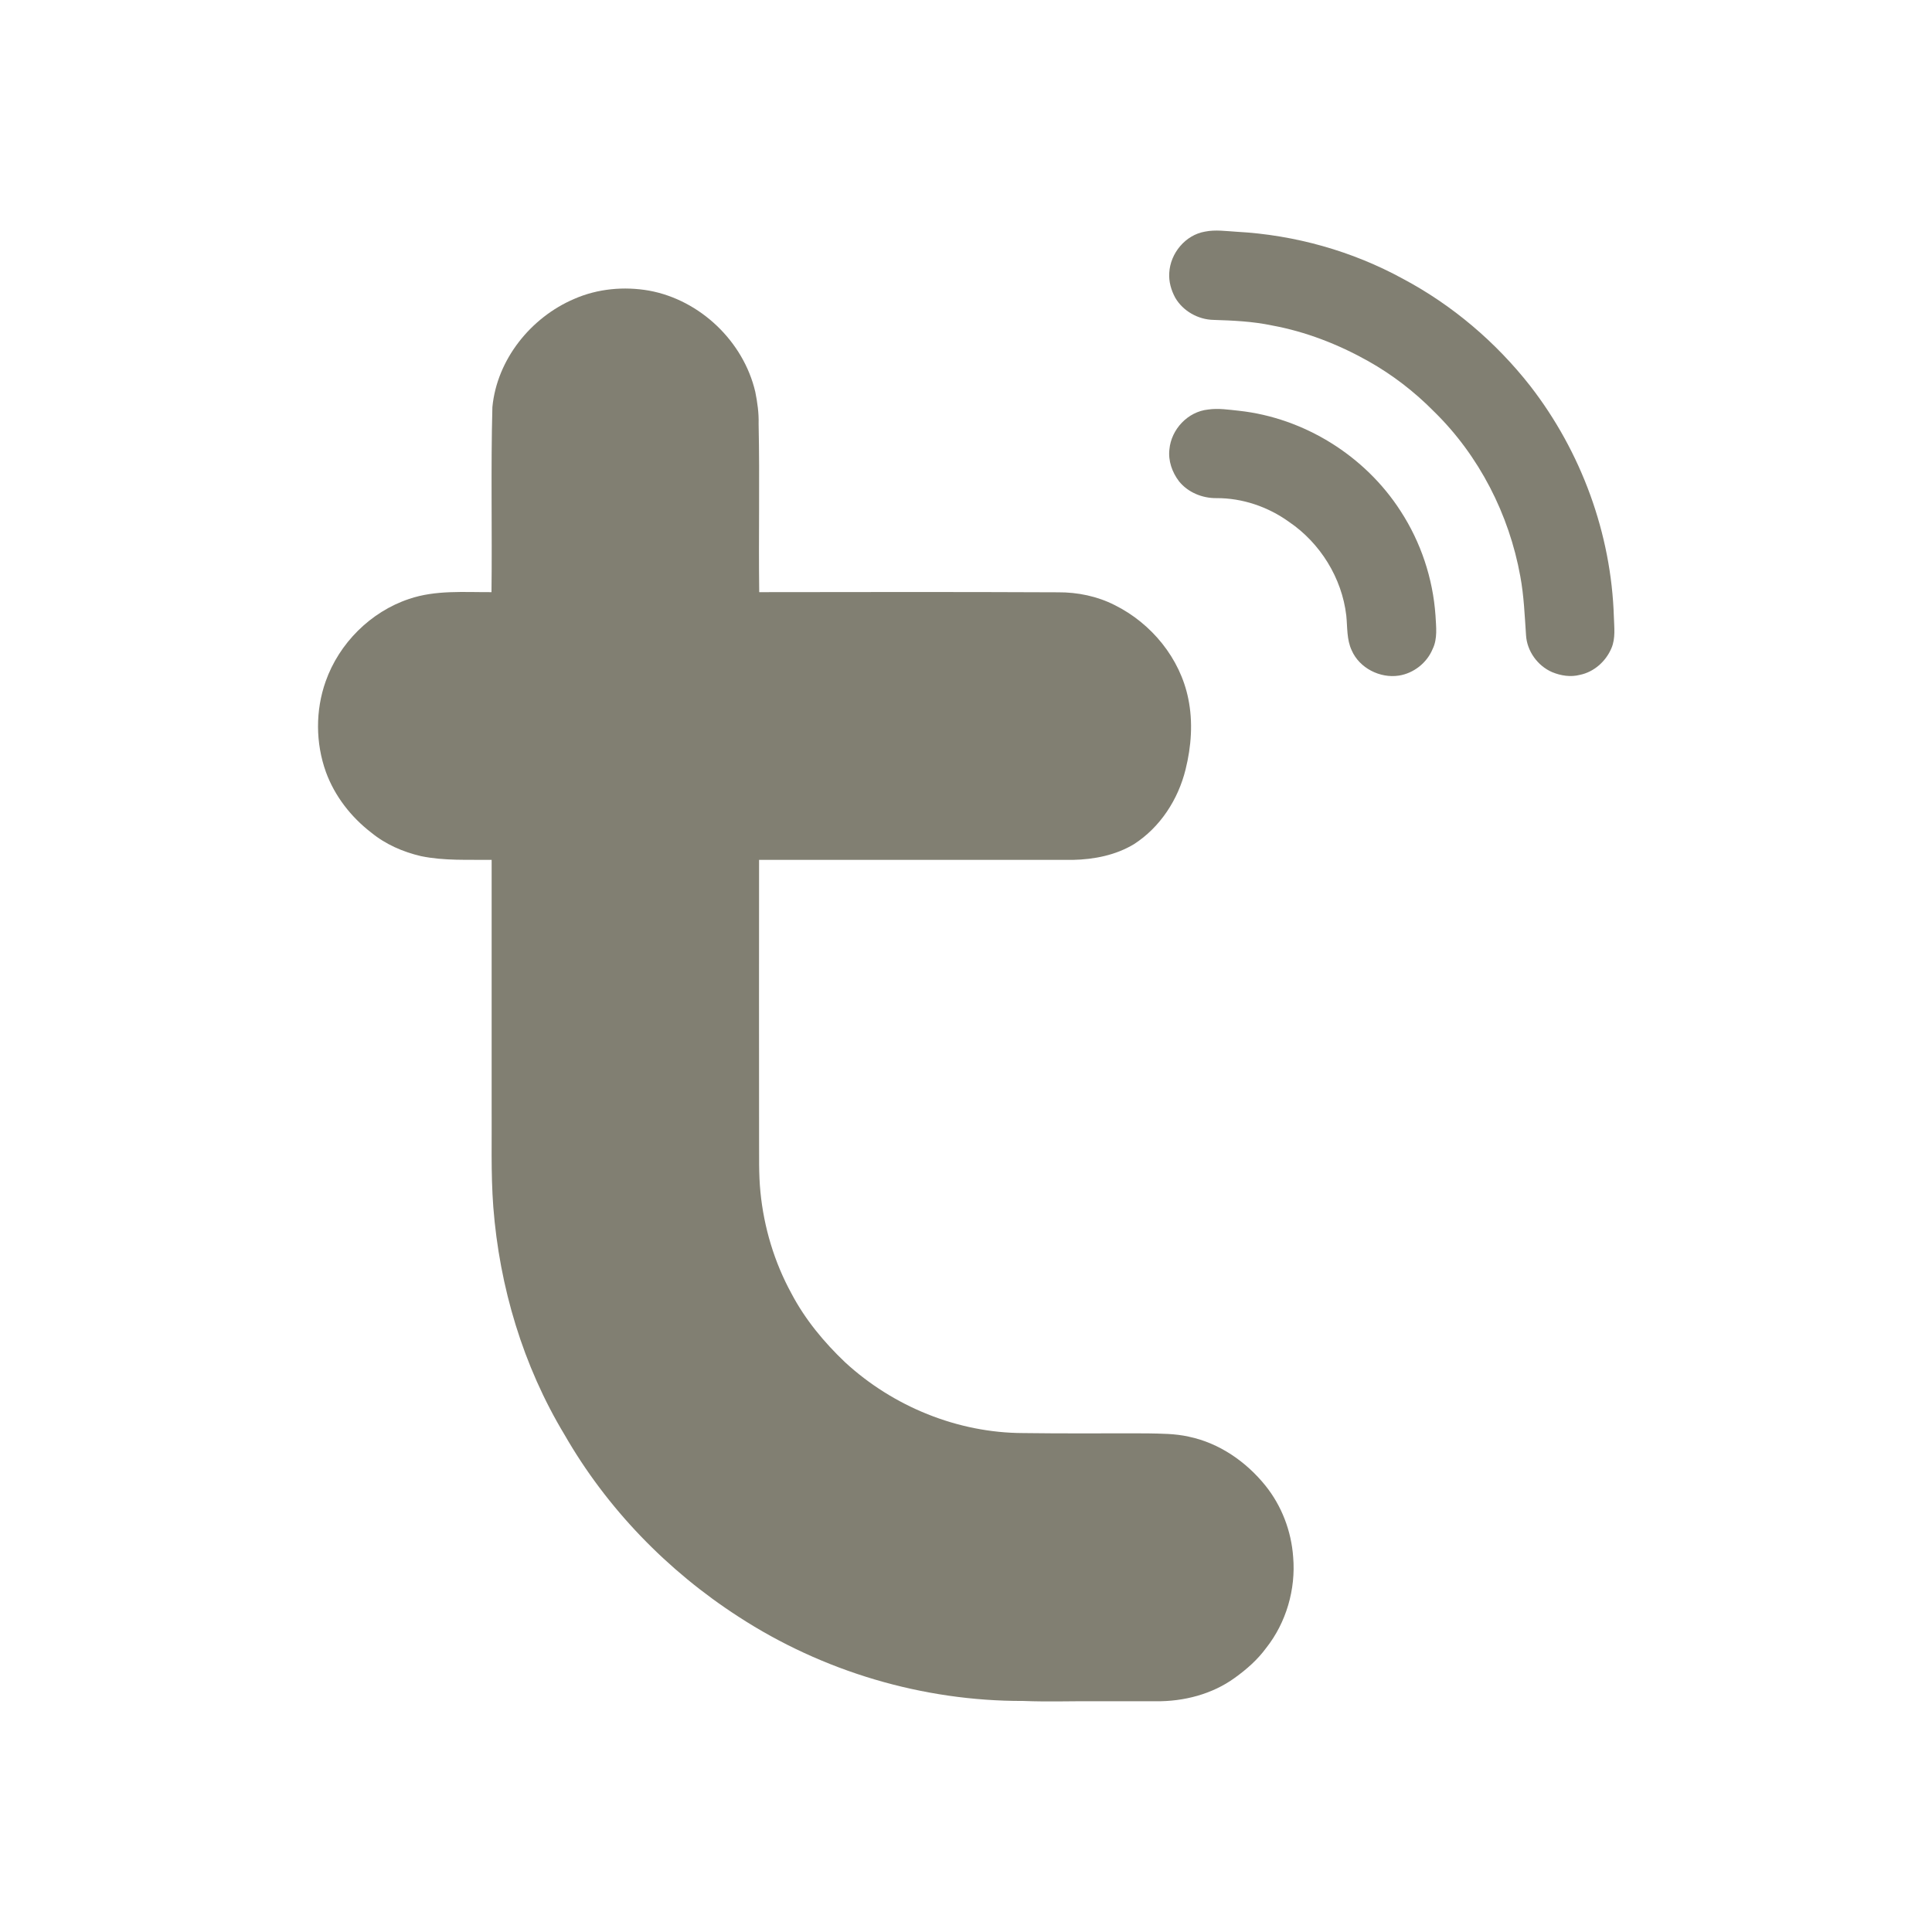
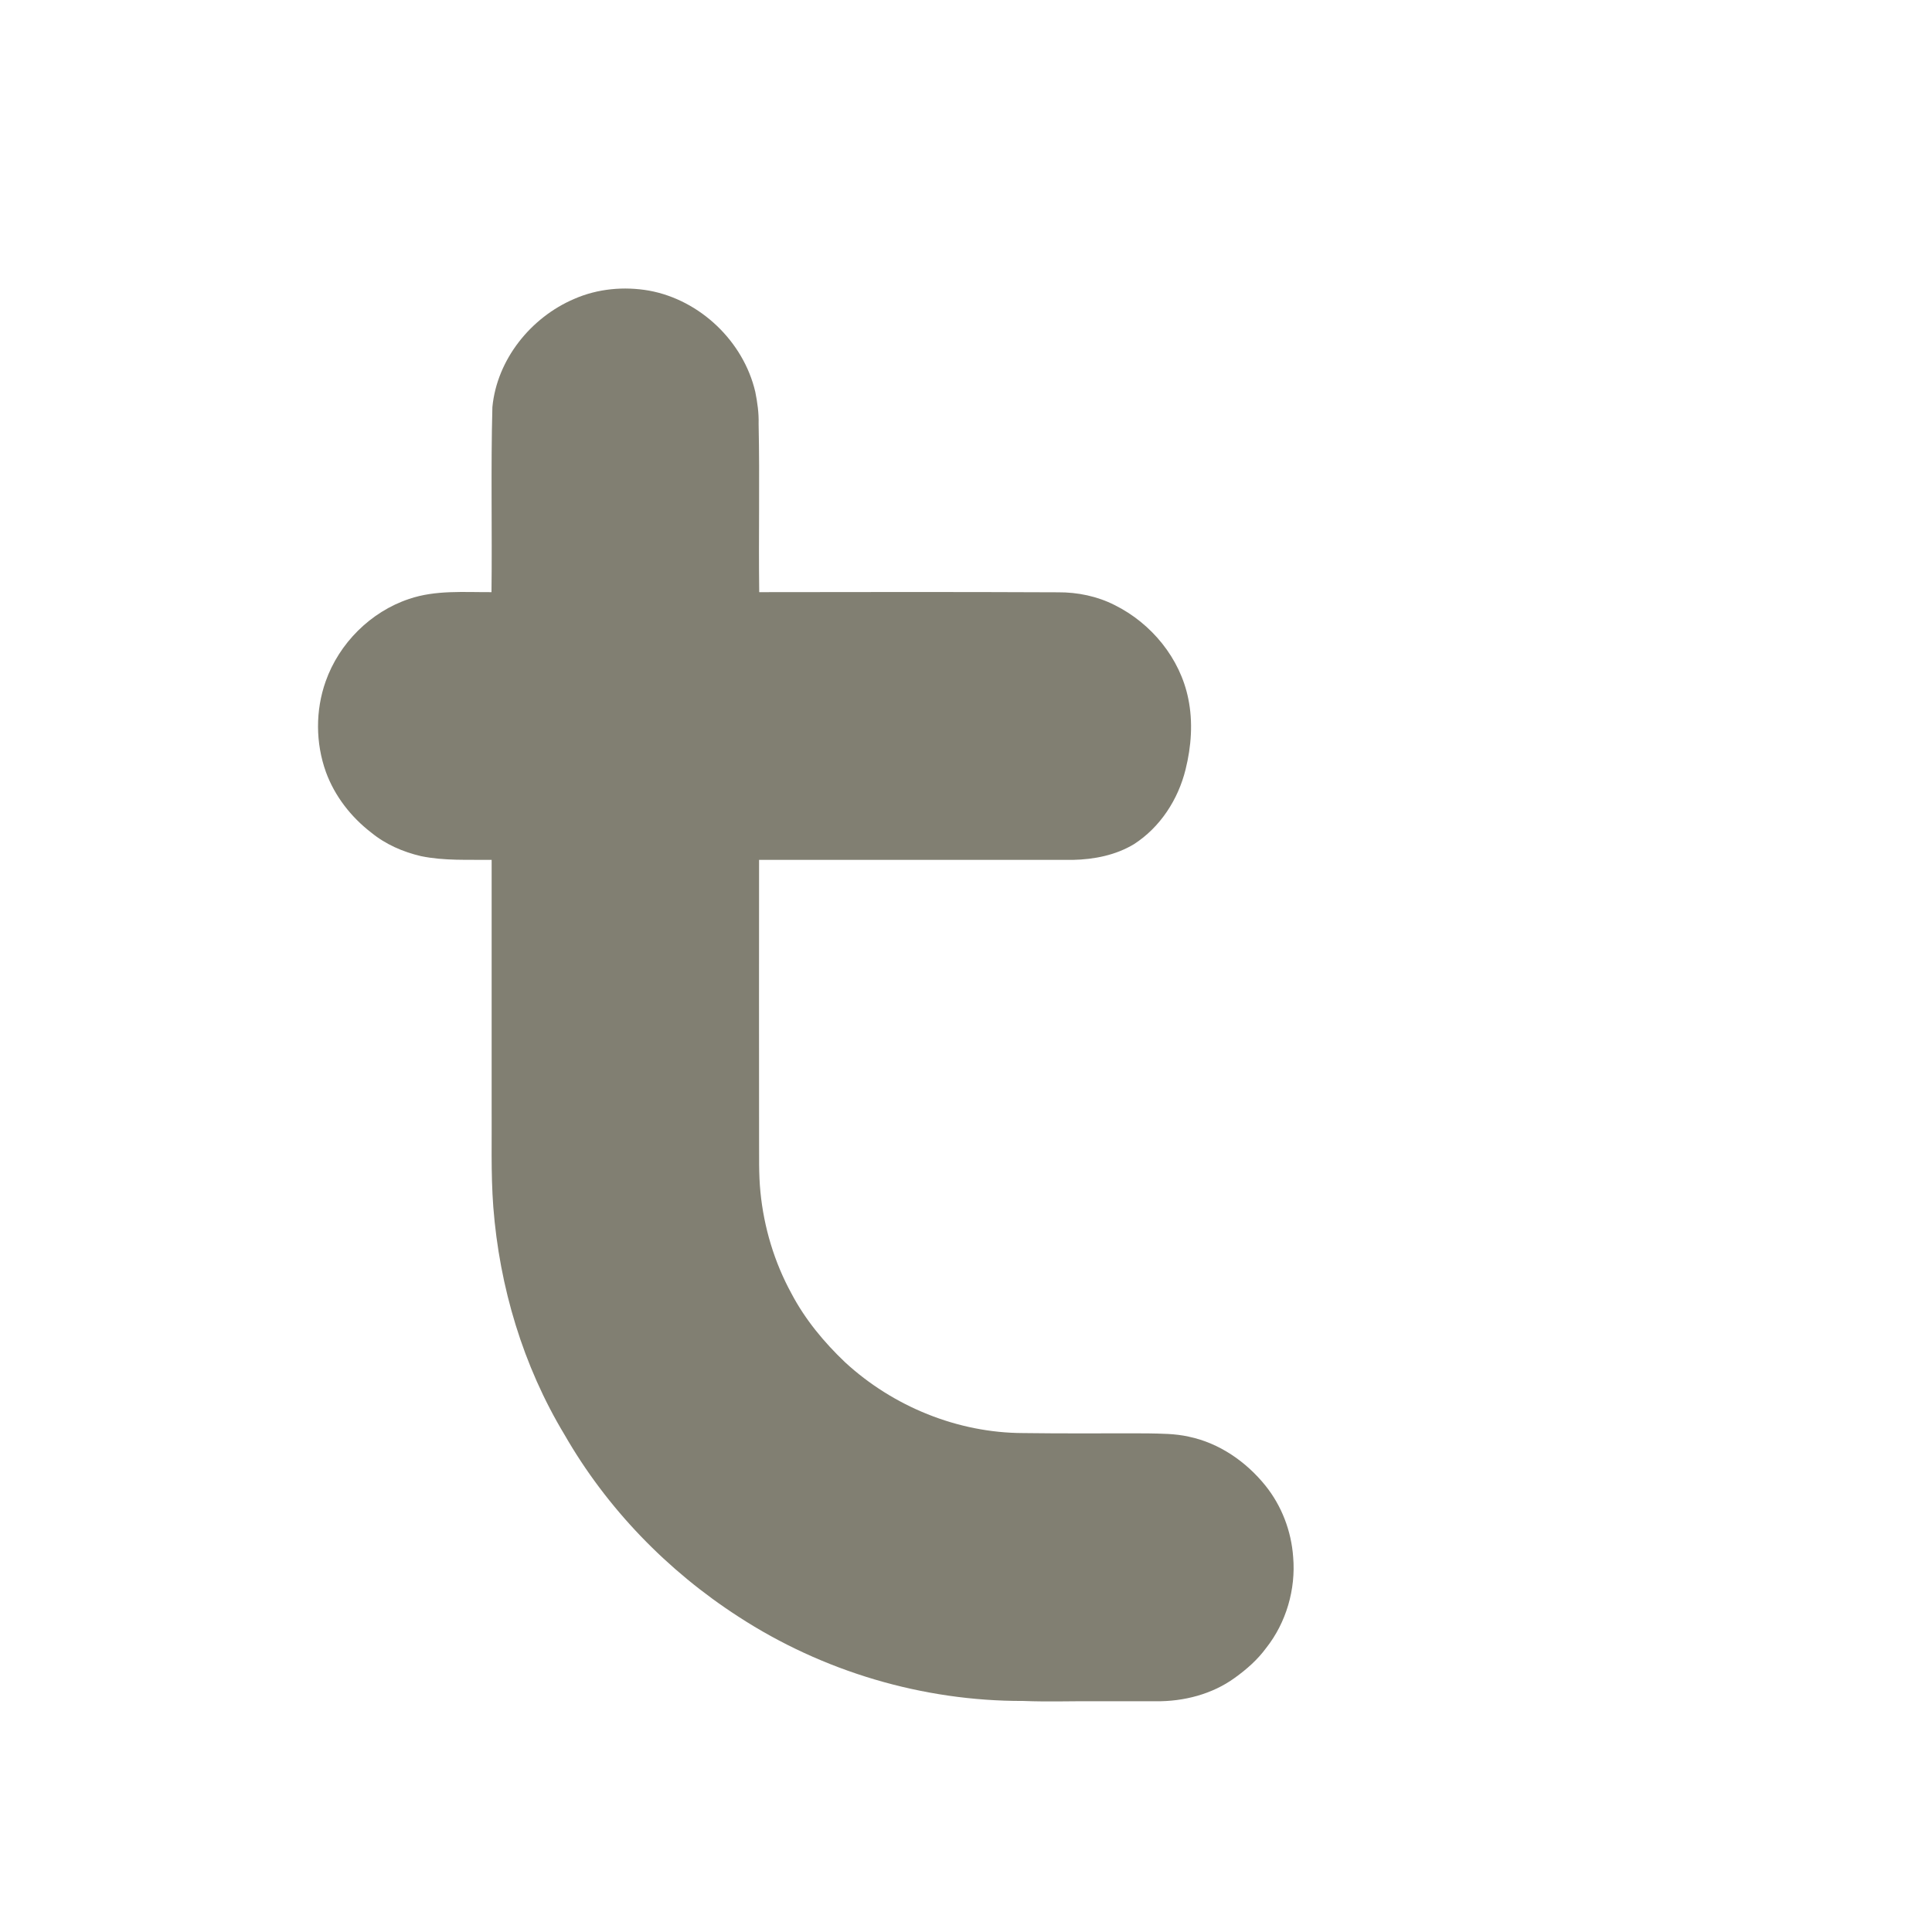
<svg xmlns="http://www.w3.org/2000/svg" width="243" height="243" viewBox="0 0 243 243" fill="none">
-   <path d="M151.564 29.131C152.874 28.865 154.222 29.074 155.551 29.15C162.84 29.549 170.053 31.561 176.469 35.072C182.676 38.375 188.143 43.026 192.471 48.549C198.887 56.826 202.664 67.114 202.987 77.592C203.025 78.902 203.214 80.287 202.683 81.521C201.981 83.192 200.481 84.52 198.716 84.881C197.558 85.185 196.324 84.995 195.223 84.539C193.382 83.742 192.053 81.882 191.939 79.889C191.768 77.421 191.673 74.934 191.218 72.486C189.813 64.703 186.036 57.3 180.36 51.757C177.911 49.271 175.121 47.126 172.084 45.417C168.326 43.31 164.244 41.716 160.011 40.938C157.582 40.425 155.095 40.311 152.627 40.235C150.691 40.197 148.774 39.115 147.806 37.426C147.294 36.477 146.99 35.395 147.066 34.313C147.199 31.845 149.097 29.549 151.564 29.131Z" fill="#817F72" />
  <path d="M72.22 37.597C75.162 36.306 78.484 36.002 81.635 36.553C88.07 37.73 93.517 42.95 94.998 49.29C95.264 50.618 95.454 51.947 95.416 53.295C95.567 60.356 95.397 67.418 95.492 74.479C108.02 74.46 120.529 74.441 133.057 74.498C135.525 74.479 138.011 74.991 140.213 76.111C144.826 78.408 148.432 82.793 149.457 87.88C150.065 90.822 149.837 93.897 149.116 96.783C148.186 100.56 145.927 104.053 142.624 106.179C140.327 107.564 137.613 108.096 134.955 108.153C121.794 108.153 108.633 108.153 95.473 108.153C95.473 119.789 95.454 131.444 95.473 143.08C95.492 145.357 95.416 147.635 95.643 149.913C96.08 154.374 97.39 158.759 99.554 162.707C101.262 165.953 103.635 168.819 106.292 171.344C112.329 176.906 120.453 180.227 128.691 180.246C133.873 180.322 139.055 180.265 144.256 180.284C146.022 180.322 147.787 180.303 149.533 180.702C153.349 181.499 156.727 183.834 159.157 186.852C161.207 189.396 162.422 192.585 162.65 195.85C162.991 199.893 161.777 204.088 159.252 207.277C158.17 208.757 156.784 209.972 155.304 211.035C152.456 213.104 148.869 214.015 145.395 213.977C143.054 213.977 140.713 213.977 138.372 213.977C135.145 213.939 131.918 214.072 128.691 213.939C116.068 213.977 103.483 210.238 92.891 203.347C83.951 197.577 76.32 189.718 71.005 180.455C65.785 171.799 62.824 161.872 62.045 151.811C61.723 147.521 61.874 143.194 61.837 138.904C61.837 128.653 61.837 118.403 61.837 108.153C58.875 108.115 55.857 108.286 52.934 107.678C50.675 107.147 48.492 106.198 46.689 104.717C44.145 102.762 42.095 100.123 40.994 97.105C39.684 93.461 39.666 89.361 40.956 85.716C42.646 80.914 46.613 76.946 51.453 75.333C54.794 74.194 58.363 74.498 61.818 74.479C61.912 66.715 61.723 58.952 61.931 51.207C62.501 45.228 66.753 39.932 72.22 37.597Z" fill="#817F72" />
-   <path d="M151.944 51.511C153.235 51.321 154.525 51.53 155.816 51.663C164.035 52.555 171.704 57.338 176.165 64.286C178.708 68.196 180.227 72.752 180.55 77.402C180.626 78.826 180.834 80.325 180.189 81.635C179.468 83.382 177.797 84.691 175.937 84.976C173.564 85.337 170.983 84.027 170.015 81.806C169.369 80.439 169.483 78.883 169.331 77.421C168.781 72.695 166.047 68.291 162.118 65.633C159.48 63.735 156.253 62.634 152.988 62.653C151.223 62.672 149.419 61.932 148.299 60.546C147.426 59.407 146.914 57.946 147.084 56.522C147.312 53.997 149.4 51.776 151.944 51.511Z" fill="#817F72" />
</svg>